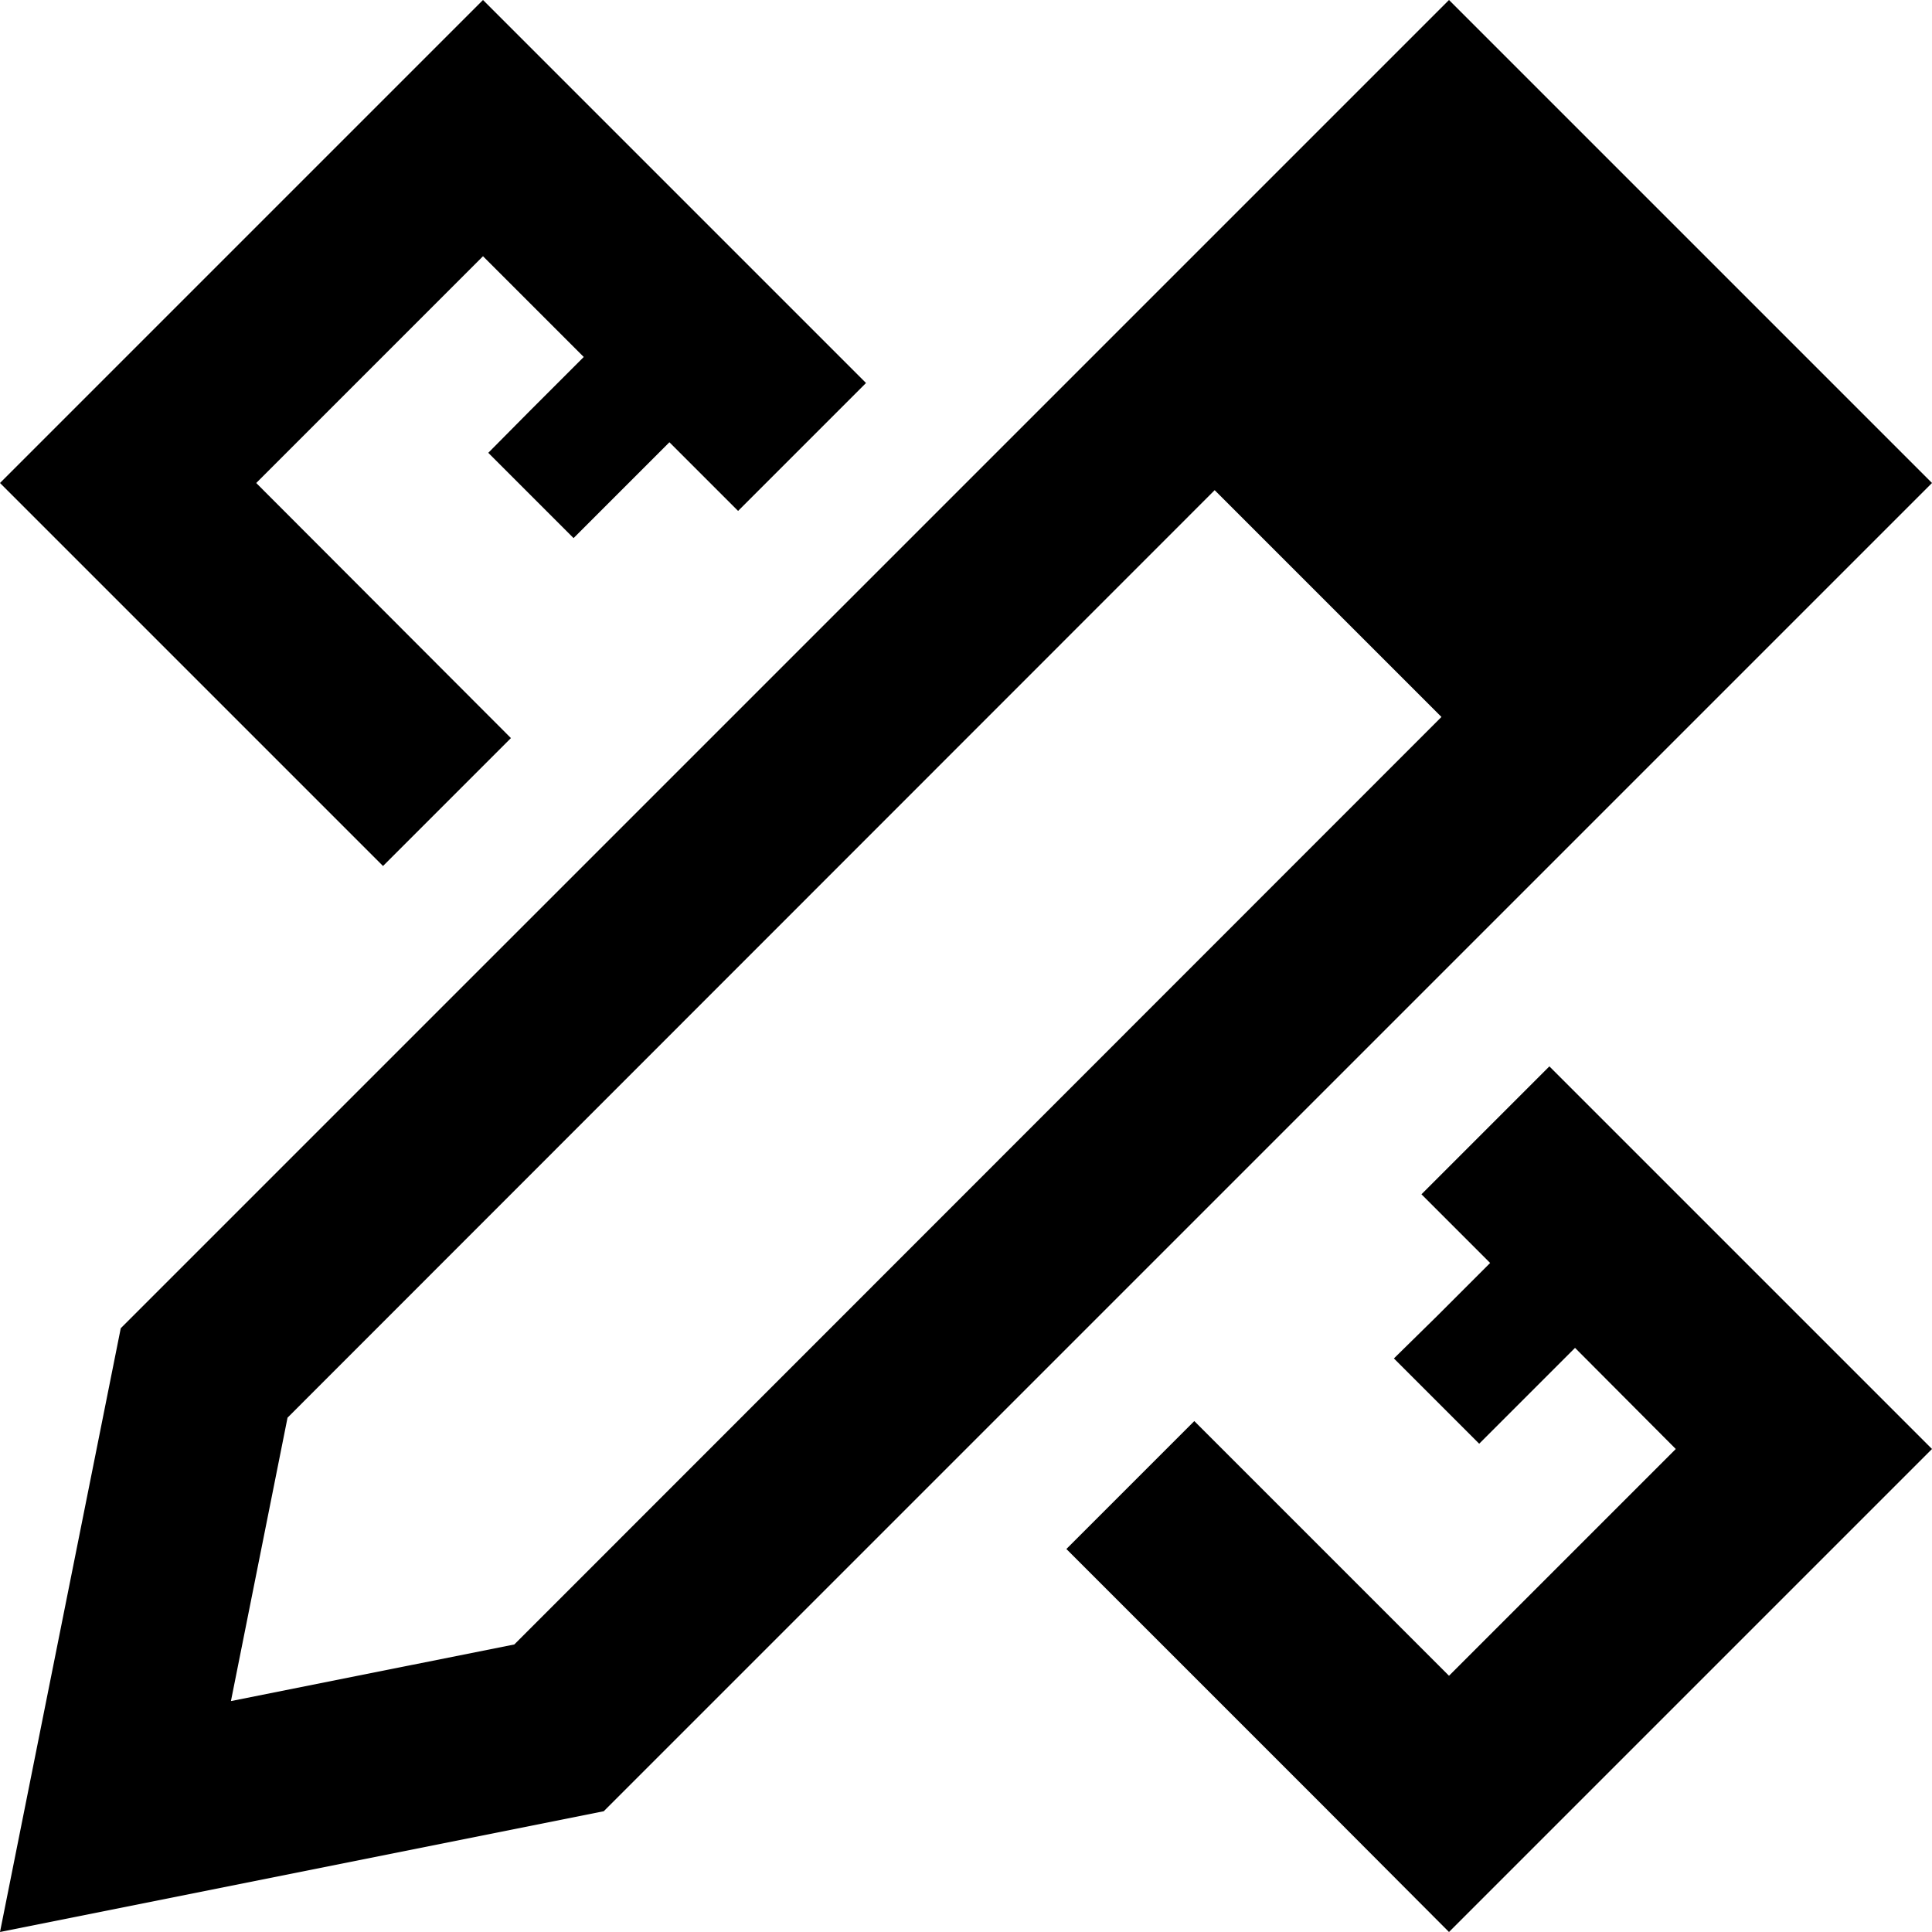
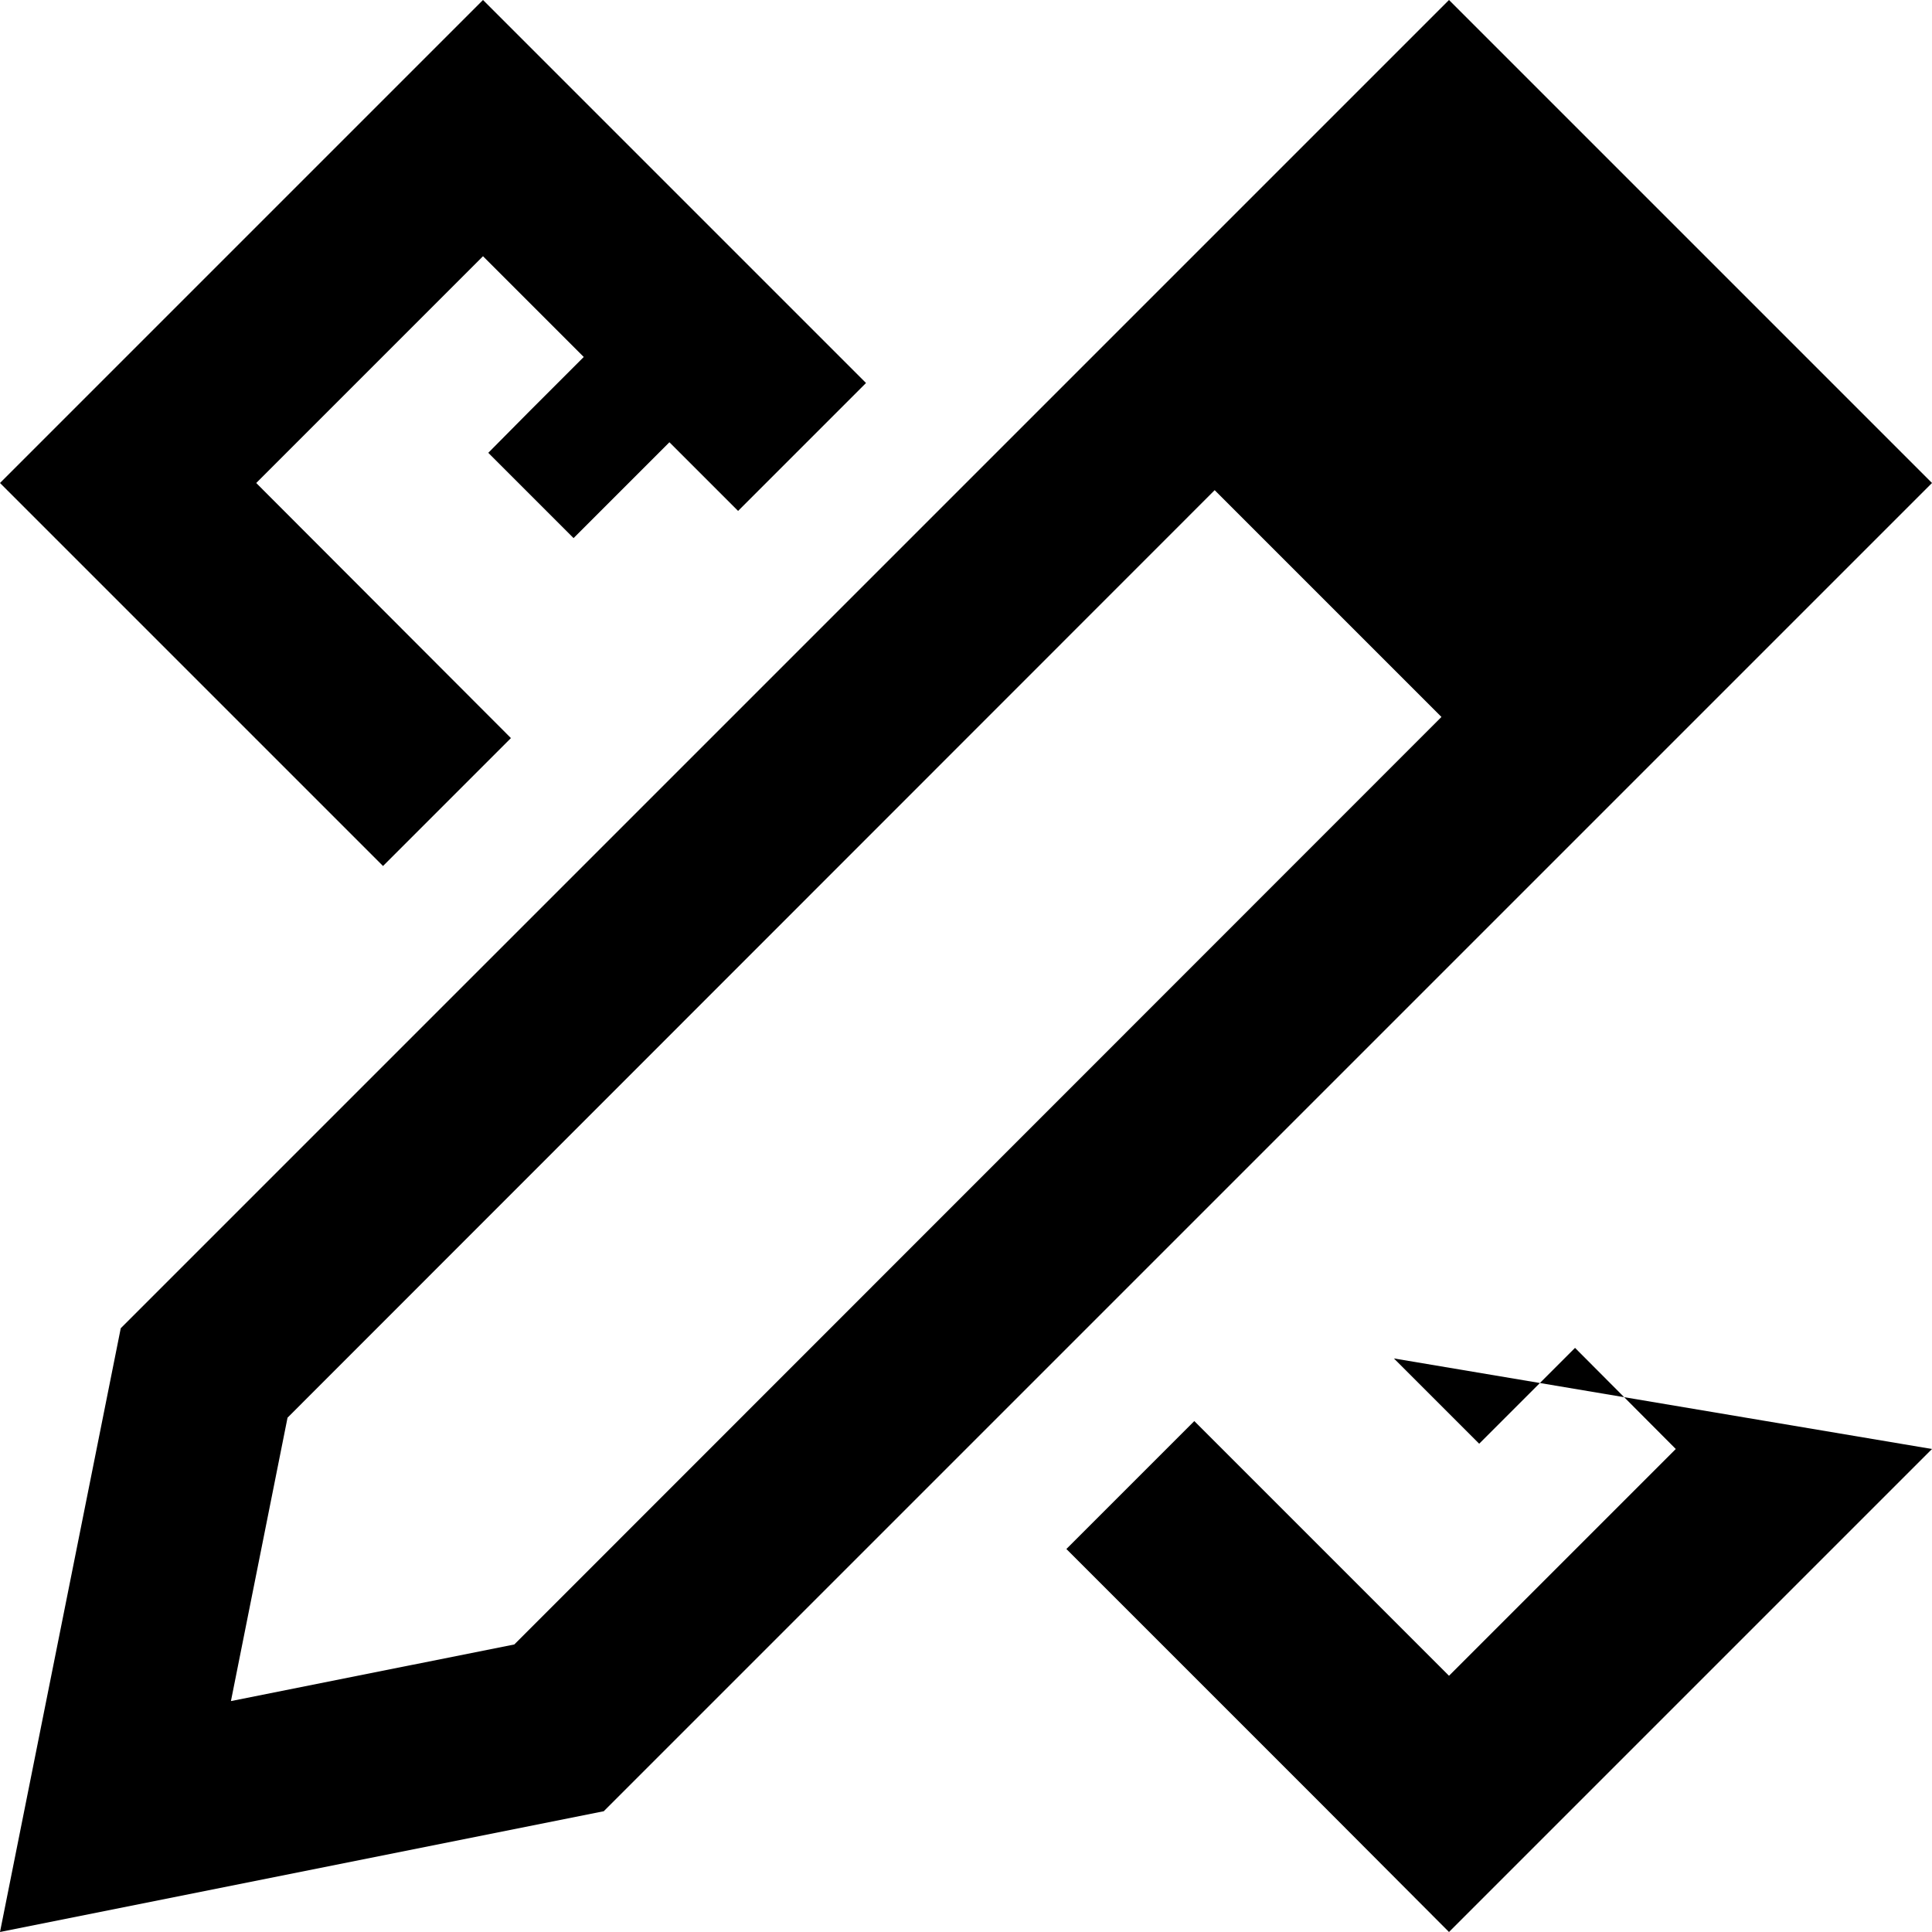
<svg xmlns="http://www.w3.org/2000/svg" viewBox="0 0 512 512">
-   <path d="M384 512l33.9-33.9 60.1-60.1L512 384l-33.9-33.9-67.5-67.5-33.9 33.9 18.2 18.2-14.1 14.1L369.4 360 392 382.6l11.3-11.3 14.1-14.1L444.1 384 384 444.1l-67.5-67.5-33.9 33.9 67.5 67.5L384 512zM229.5 101.5L161.9 33.9 128 0 94.1 33.9 33.9 94.1 0 128l33.9 33.9 67.6 67.6 33.9-33.9L67.9 128 128 67.9l26.7 26.7-14.1 14.1L129.4 120 152 142.6l11.3-11.3 14.1-14.1 18.2 18.2 33.9-33.9zM10.2 461L0 512l51-10.2L160 480 478.1 161.9 512 128 478.1 94.1 417.9 33.9 384 0 350.1 33.9 32 352 10.2 461zm51-10.2l15-75.1L321.9 129.9l60.1 60.1L136.3 435.8l-75.1 15z" />
+   <path d="M384 512l33.9-33.9 60.1-60.1L512 384L369.4 360 392 382.6l11.3-11.3 14.1-14.1L444.1 384 384 444.1l-67.5-67.5-33.9 33.9 67.5 67.5L384 512zM229.5 101.5L161.9 33.9 128 0 94.1 33.9 33.9 94.1 0 128l33.9 33.9 67.6 67.6 33.9-33.9L67.9 128 128 67.9l26.7 26.7-14.1 14.1L129.4 120 152 142.6l11.3-11.3 14.1-14.1 18.2 18.2 33.9-33.9zM10.2 461L0 512l51-10.2L160 480 478.1 161.9 512 128 478.1 94.1 417.9 33.9 384 0 350.1 33.9 32 352 10.2 461zm51-10.2l15-75.1L321.9 129.9l60.1 60.1L136.3 435.8l-75.1 15z" />
</svg>